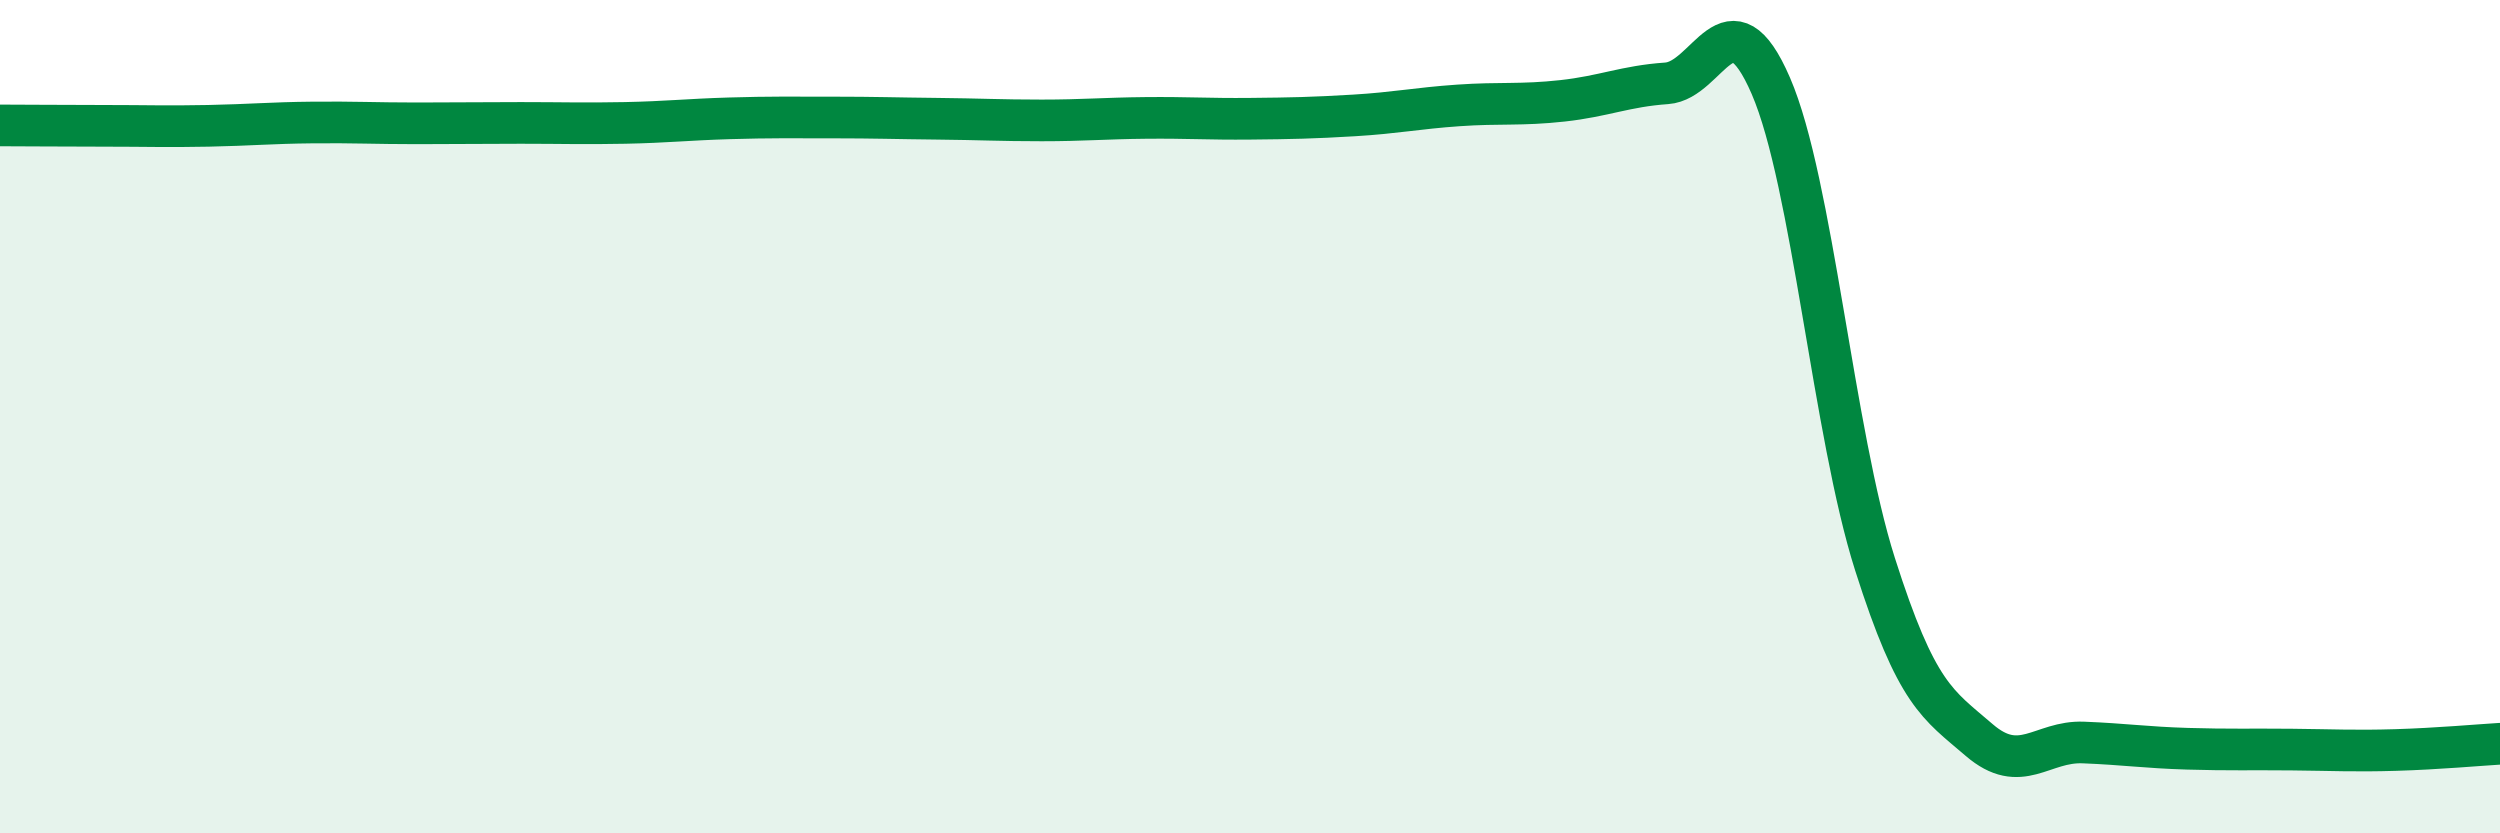
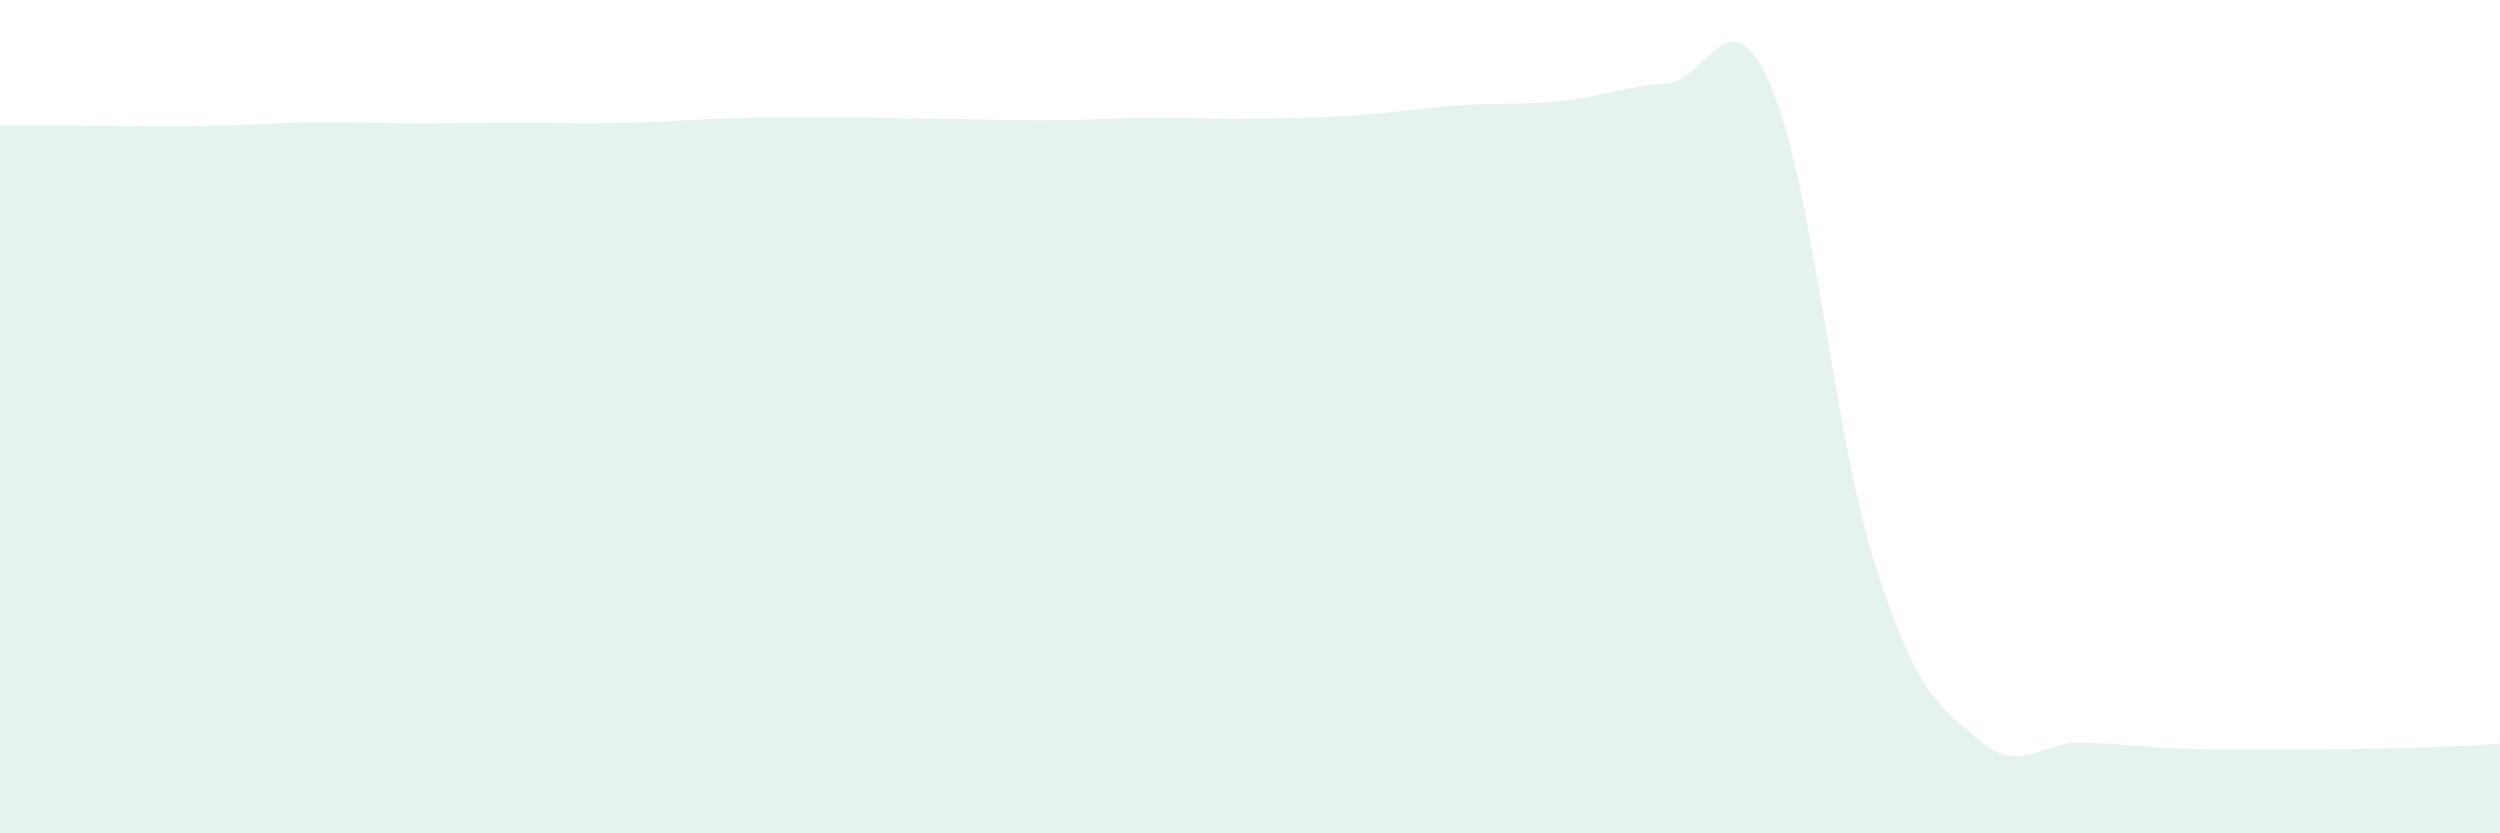
<svg xmlns="http://www.w3.org/2000/svg" width="60" height="20" viewBox="0 0 60 20">
-   <path d="M 0,3.01 C 0.5,3.01 1.5,3.02 2.5,3.02 C 3.5,3.02 4,3.04 5,3.02 C 6,3 6.5,2.95 7.5,2.94 C 8.5,2.93 9,2.96 10,2.96 C 11,2.96 11.5,2.95 12.5,2.95 C 13.5,2.95 14,2.97 15,2.95 C 16,2.93 16.5,2.87 17.5,2.84 C 18.5,2.81 19,2.82 20,2.82 C 21,2.82 21.5,2.84 22.5,2.85 C 23.5,2.86 24,2.89 25,2.89 C 26,2.89 26.5,2.84 27.5,2.83 C 28.5,2.82 29,2.86 30,2.85 C 31,2.84 31.5,2.83 32.5,2.77 C 33.5,2.71 34,2.6 35,2.53 C 36,2.46 36.5,2.53 37.5,2.42 C 38.5,2.31 39,2.07 40,2 C 41,1.93 41.5,-0.25 42.5,2.06 C 43.5,4.37 44,10.4 45,13.54 C 46,16.68 46.5,16.9 47.5,17.76 C 48.5,18.62 49,17.78 50,17.82 C 51,17.86 51.5,17.94 52.5,17.97 C 53.5,18 54,17.98 55,17.99 C 56,18 56.5,18.03 57.5,18 C 58.5,17.97 59.5,17.88 60,17.85L60 20L0 20Z" fill="#008740" opacity="0.1" stroke-linecap="round" stroke-linejoin="round" />
-   <path d="M 0,3.01 C 0.5,3.01 1.5,3.02 2.5,3.02 C 3.5,3.02 4,3.04 5,3.02 C 6,3 6.5,2.95 7.5,2.94 C 8.5,2.93 9,2.96 10,2.96 C 11,2.96 11.5,2.95 12.5,2.95 C 13.5,2.95 14,2.97 15,2.95 C 16,2.93 16.5,2.87 17.5,2.84 C 18.5,2.81 19,2.82 20,2.82 C 21,2.82 21.5,2.84 22.5,2.85 C 23.5,2.86 24,2.89 25,2.89 C 26,2.89 26.5,2.84 27.5,2.83 C 28.5,2.82 29,2.86 30,2.85 C 31,2.84 31.5,2.83 32.5,2.77 C 33.5,2.71 34,2.6 35,2.53 C 36,2.46 36.5,2.53 37.5,2.42 C 38.5,2.31 39,2.07 40,2 C 41,1.93 41.5,-0.25 42.5,2.06 C 43.5,4.37 44,10.4 45,13.54 C 46,16.68 46.5,16.9 47.5,17.76 C 48.5,18.62 49,17.78 50,17.82 C 51,17.86 51.5,17.94 52.5,17.97 C 53.5,18 54,17.98 55,17.99 C 56,18 56.5,18.03 57.5,18 C 58.5,17.97 59.5,17.88 60,17.85" stroke="#008740" stroke-width="1" fill="none" stroke-linecap="round" stroke-linejoin="round" />
+   <path d="M 0,3.01 C 0.5,3.01 1.5,3.02 2.5,3.02 C 3.5,3.02 4,3.04 5,3.02 C 6,3 6.5,2.95 7.5,2.94 C 8.5,2.93 9,2.96 10,2.96 C 11,2.96 11.5,2.95 12.5,2.95 C 13.5,2.95 14,2.97 15,2.95 C 16,2.93 16.5,2.87 17.5,2.84 C 18.5,2.81 19,2.82 20,2.82 C 21,2.82 21.5,2.84 22.5,2.85 C 23.5,2.86 24,2.89 25,2.89 C 26,2.89 26.5,2.84 27.5,2.83 C 28.5,2.82 29,2.86 30,2.85 C 31,2.84 31.5,2.83 32.5,2.77 C 33.5,2.71 34,2.6 35,2.53 C 36,2.46 36.5,2.53 37.5,2.42 C 38.5,2.31 39,2.07 40,2 C 41,1.93 41.5,-0.25 42.5,2.06 C 43.5,4.37 44,10.4 45,13.54 C 46,16.68 46.5,16.9 47.5,17.76 C 48.5,18.62 49,17.78 50,17.82 C 51,17.86 51.5,17.94 52.5,17.97 C 53.5,18 54,17.98 55,17.99 C 58.5,17.97 59.5,17.88 60,17.85L60 20L0 20Z" fill="#008740" opacity="0.1" stroke-linecap="round" stroke-linejoin="round" />
</svg>